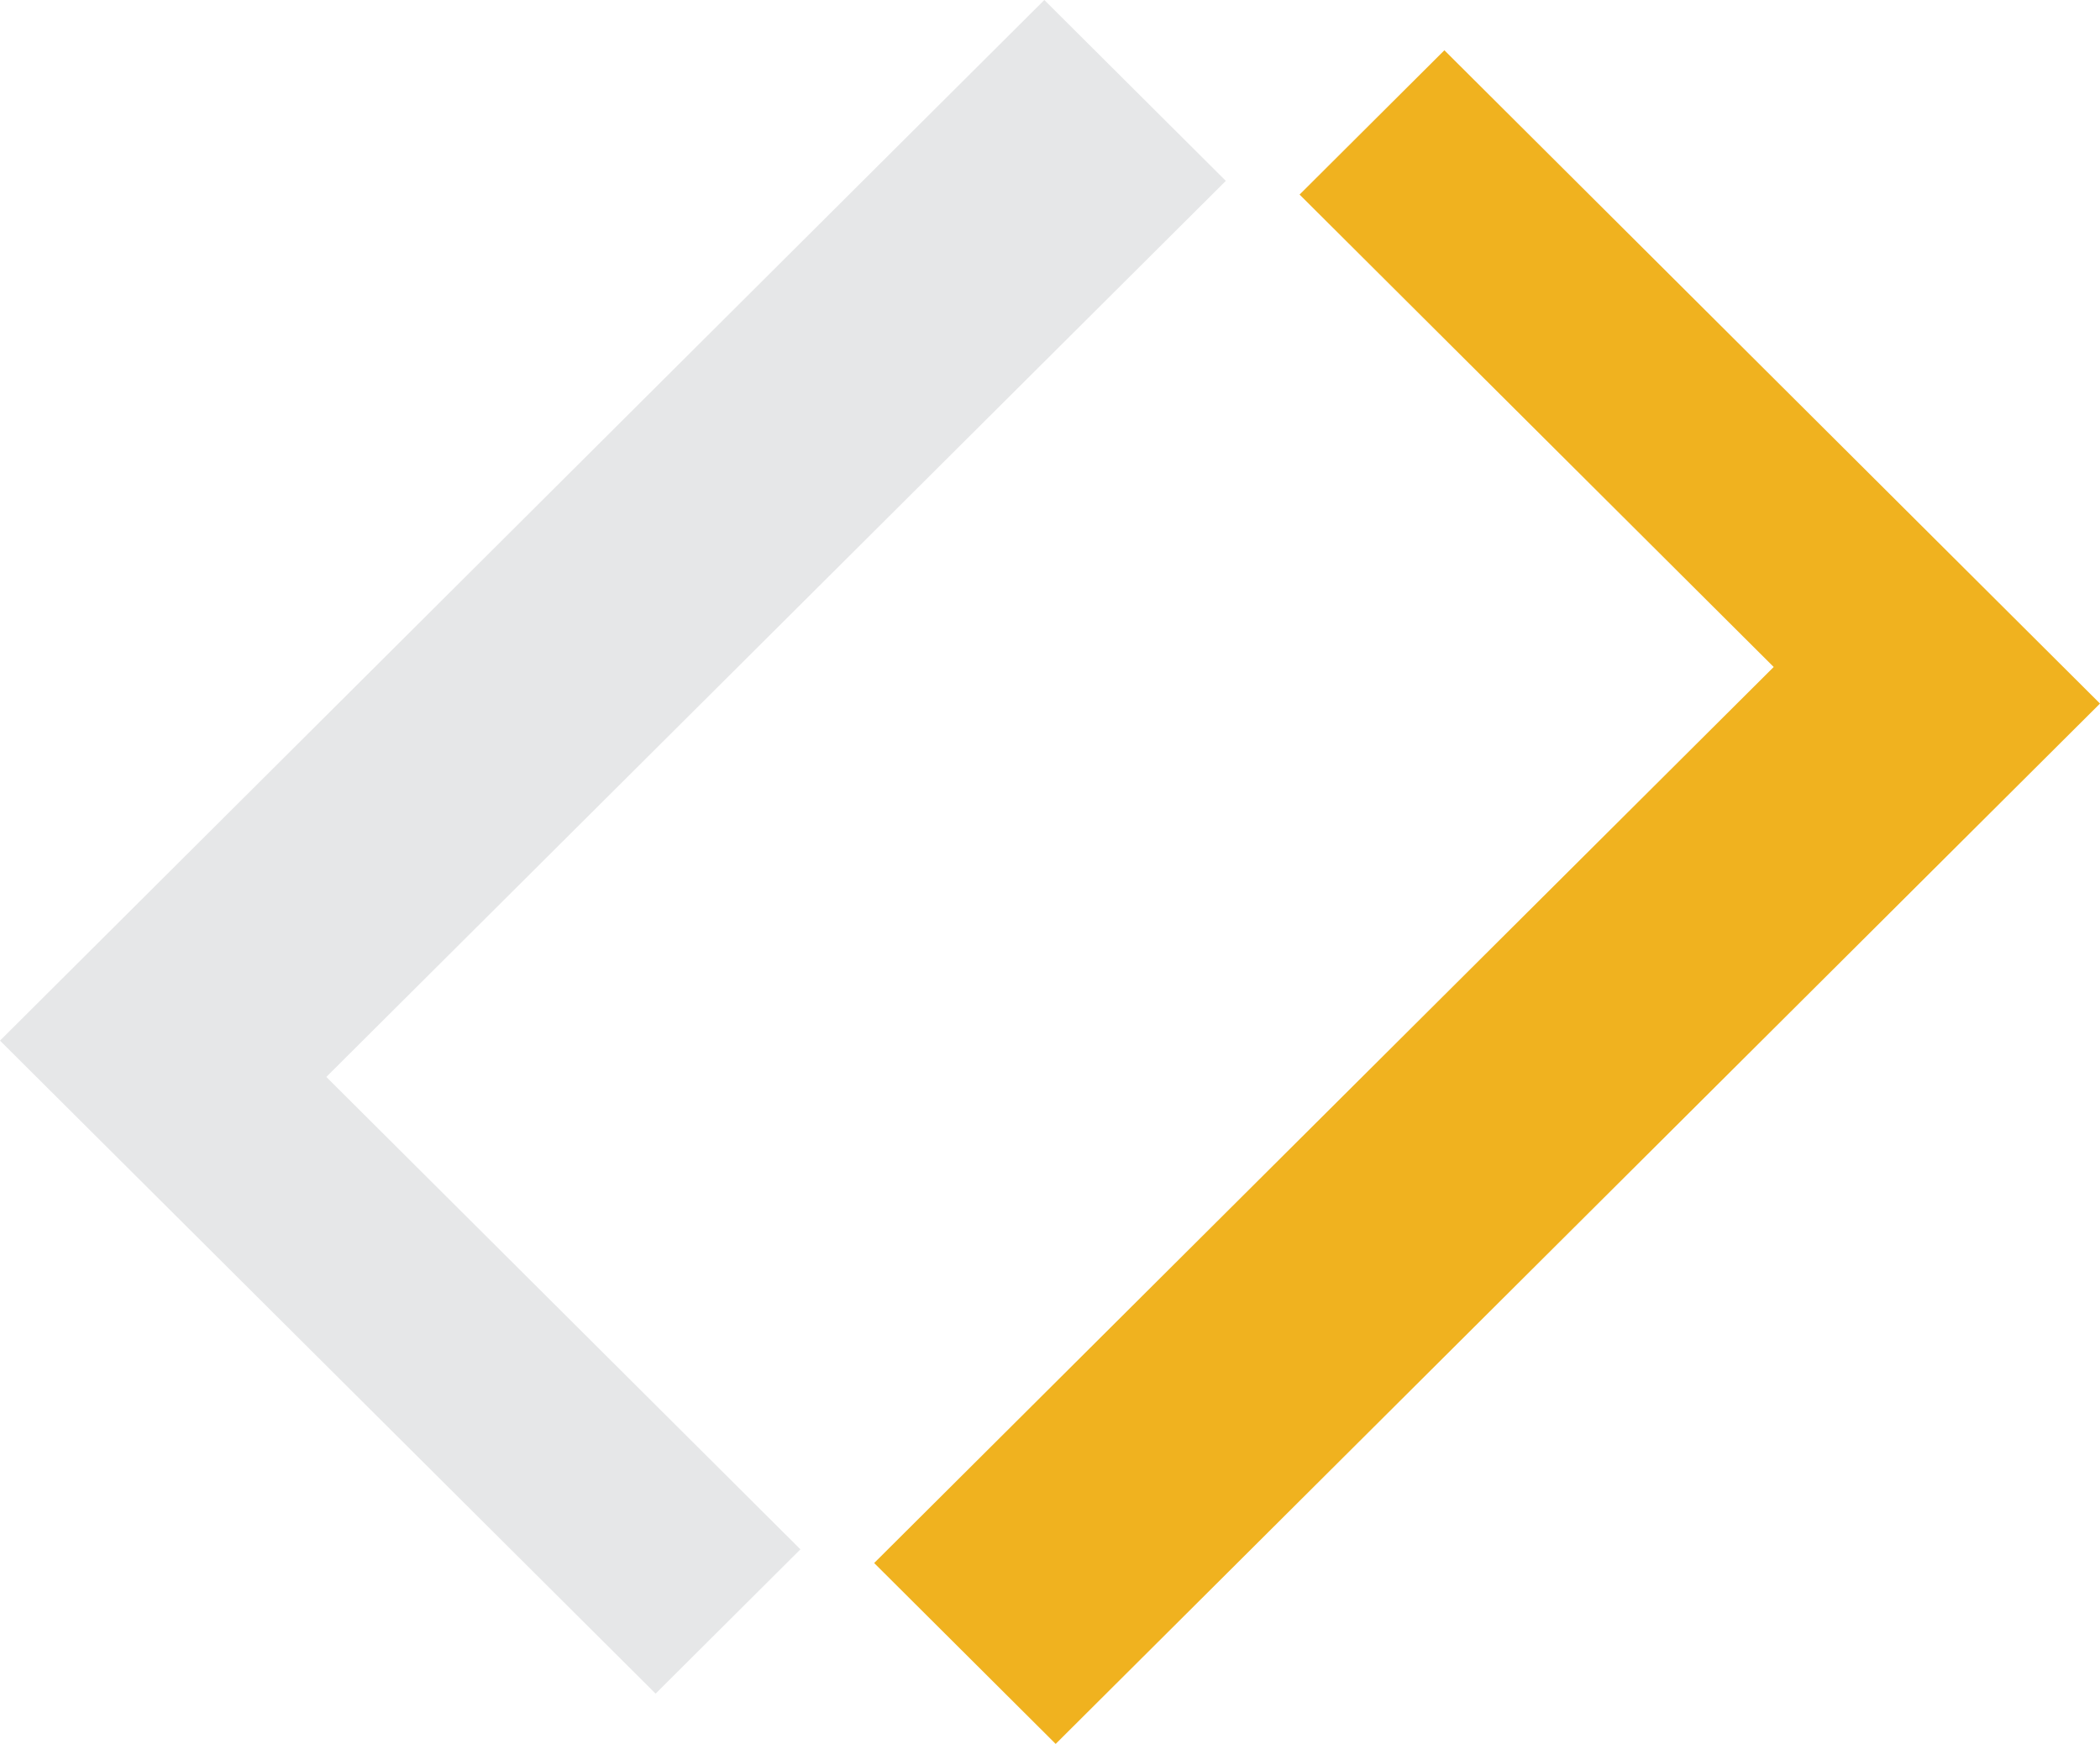
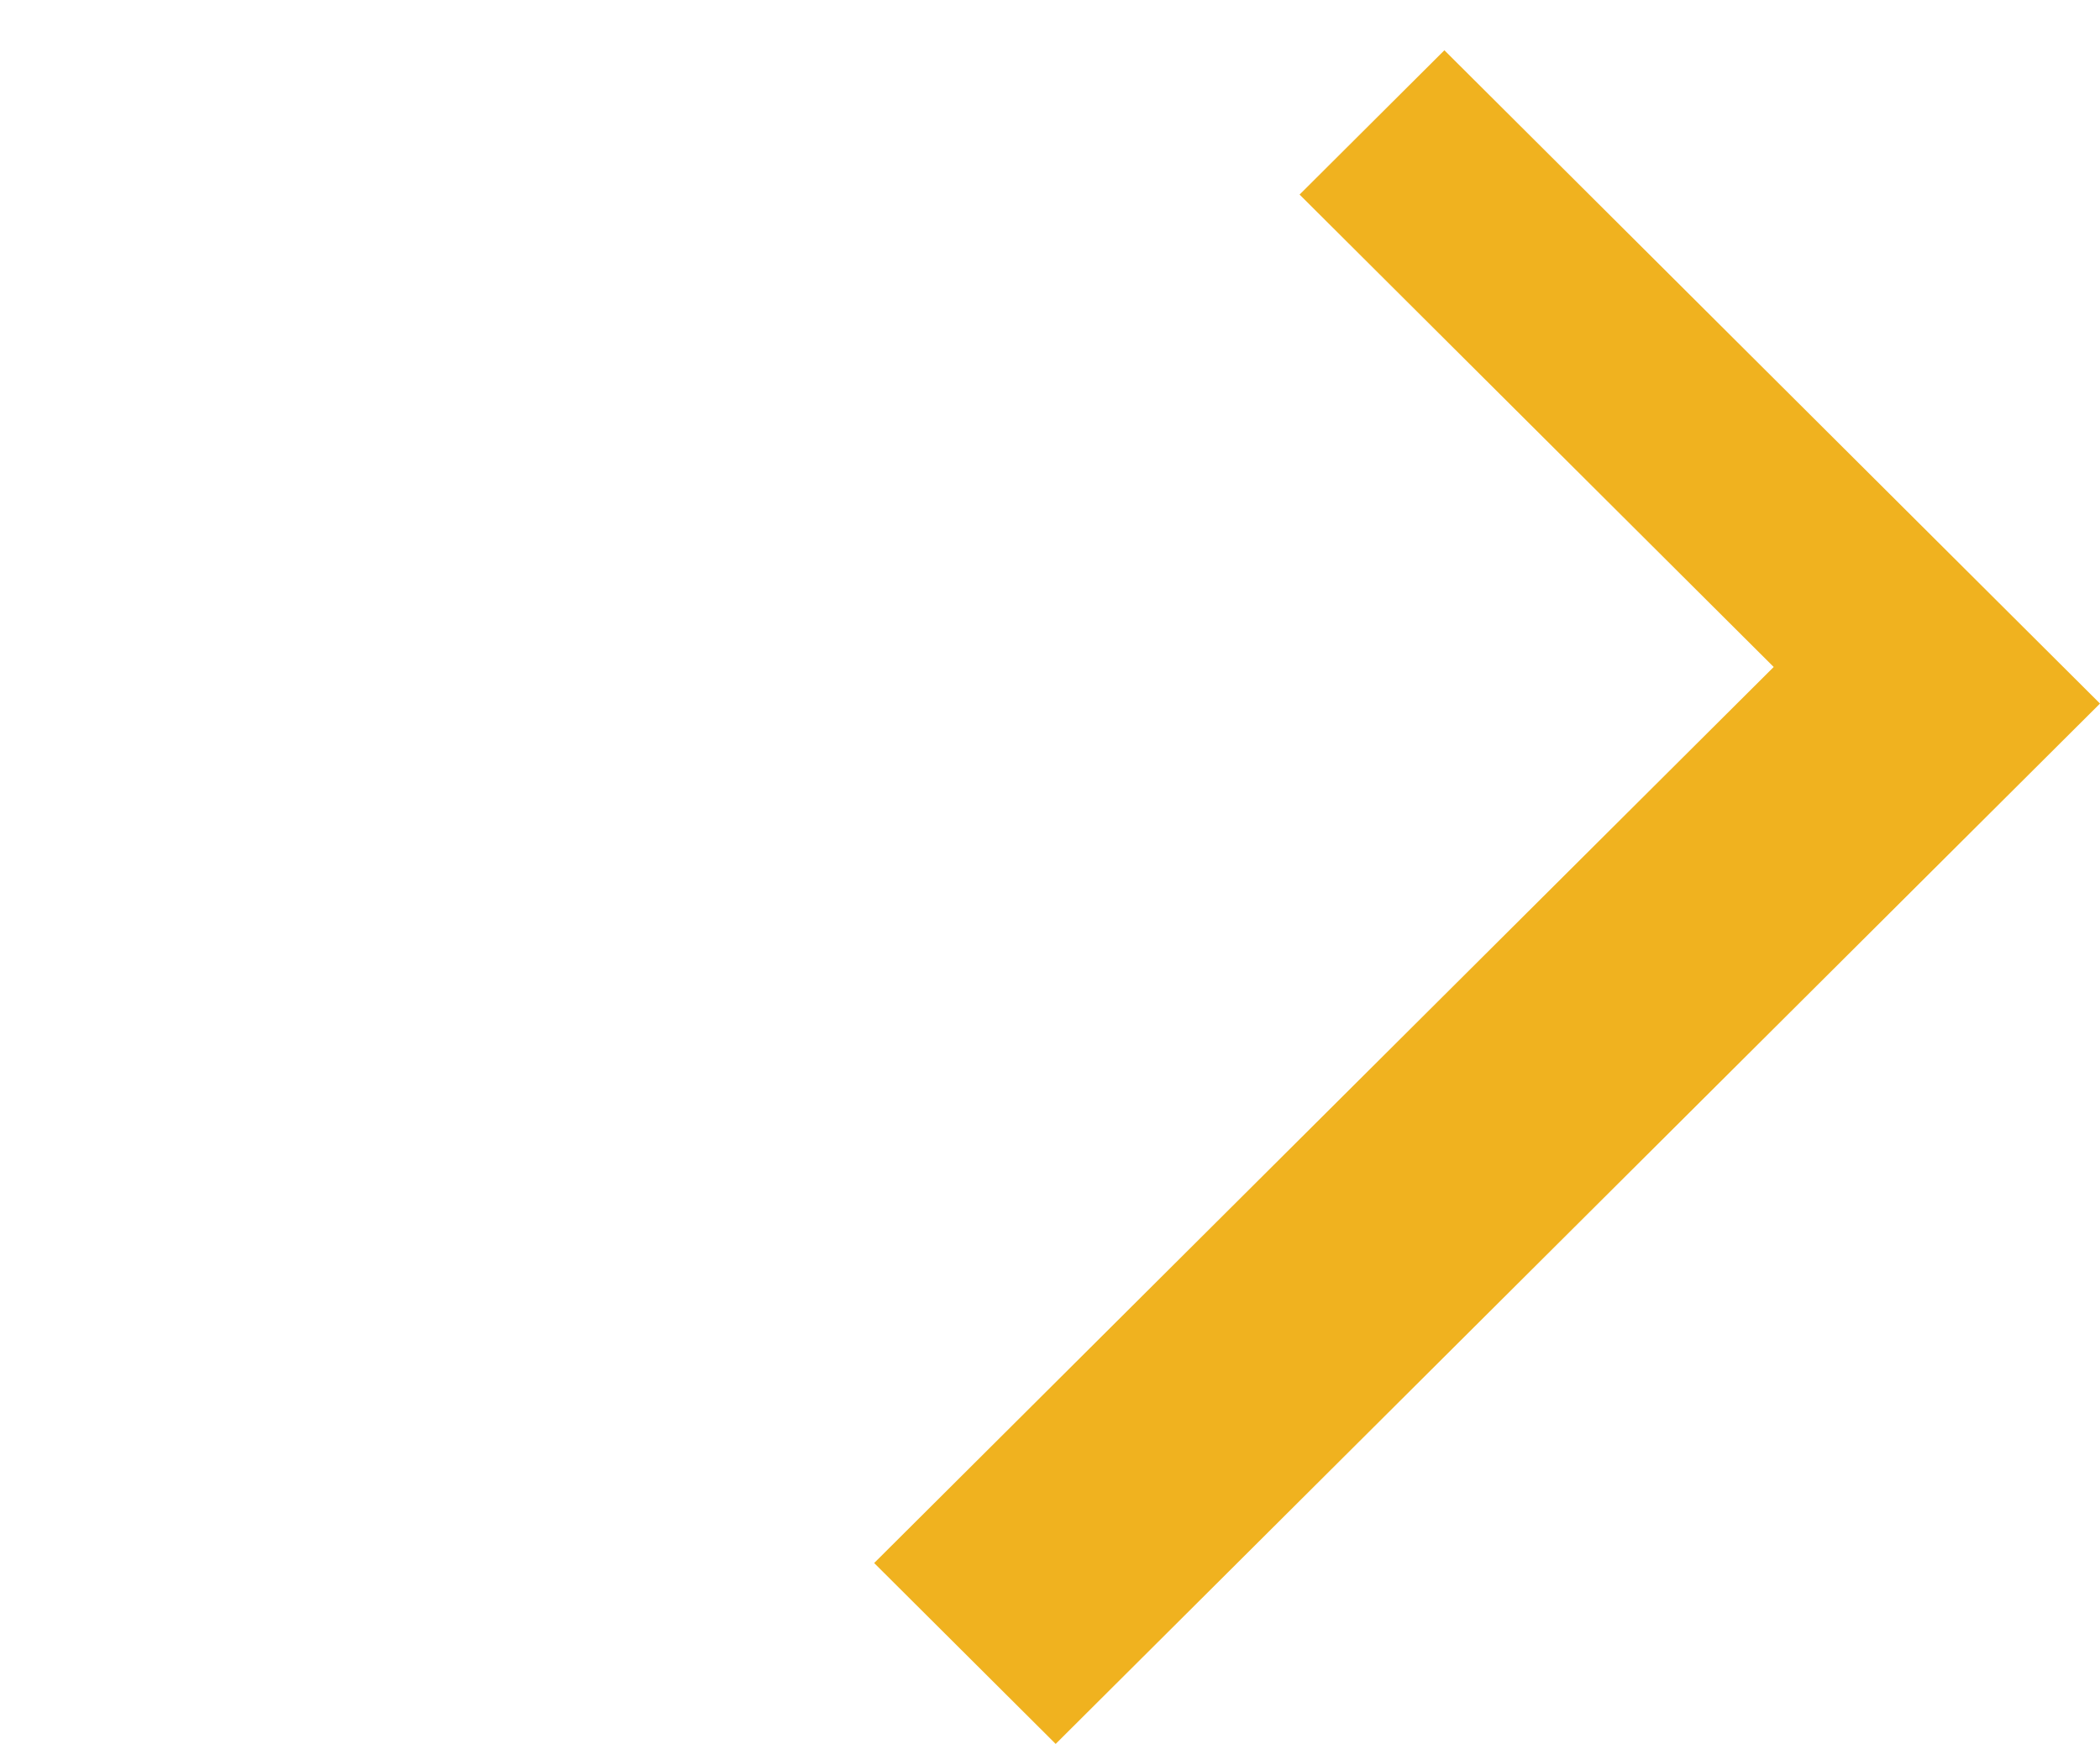
<svg xmlns="http://www.w3.org/2000/svg" width="112" height="93" viewBox="0 0 112 93" fill="none">
-   <path d="M17.404 57.431L42.689 82.624L34.966 90.319L0 55.495L55.697 0L65.378 9.646L17.404 57.431Z" fill="#E6E7E8" />
  <path d="M94.597 35.569L69.311 10.376L77.034 2.681L112 37.52L56.303 93L46.622 83.354L94.597 35.569Z" fill="#F0B21F" />
</svg>